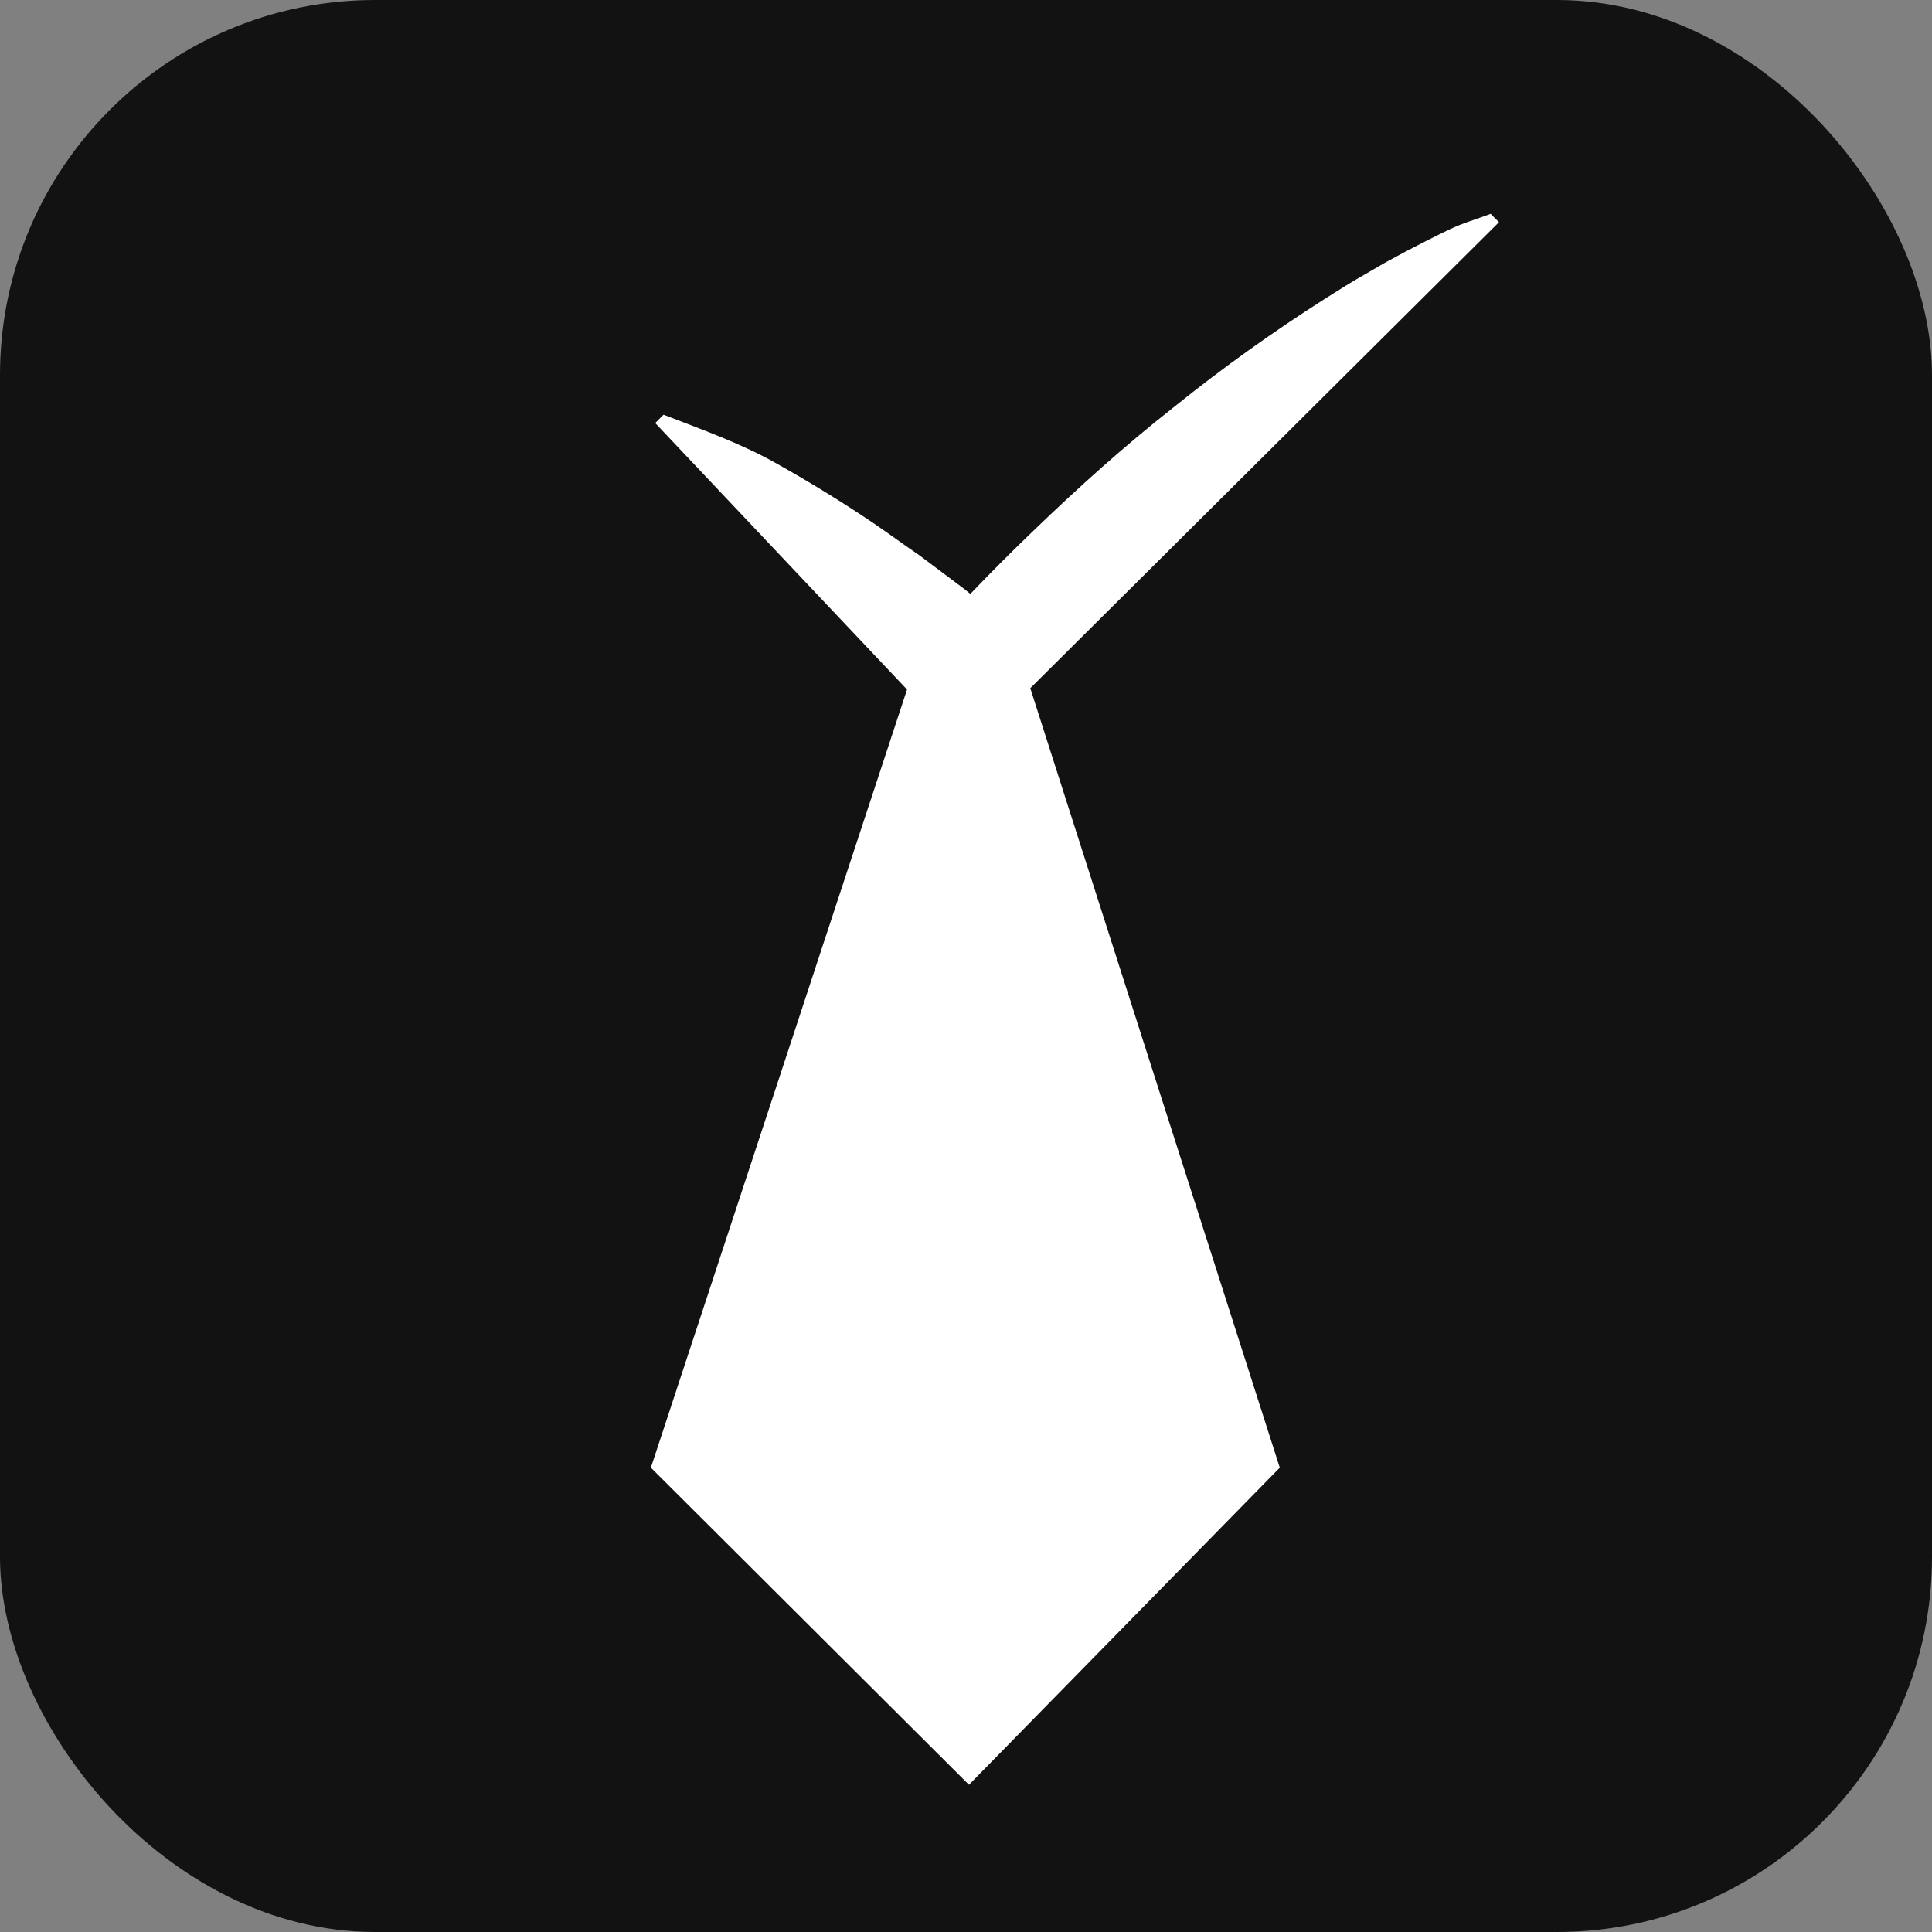
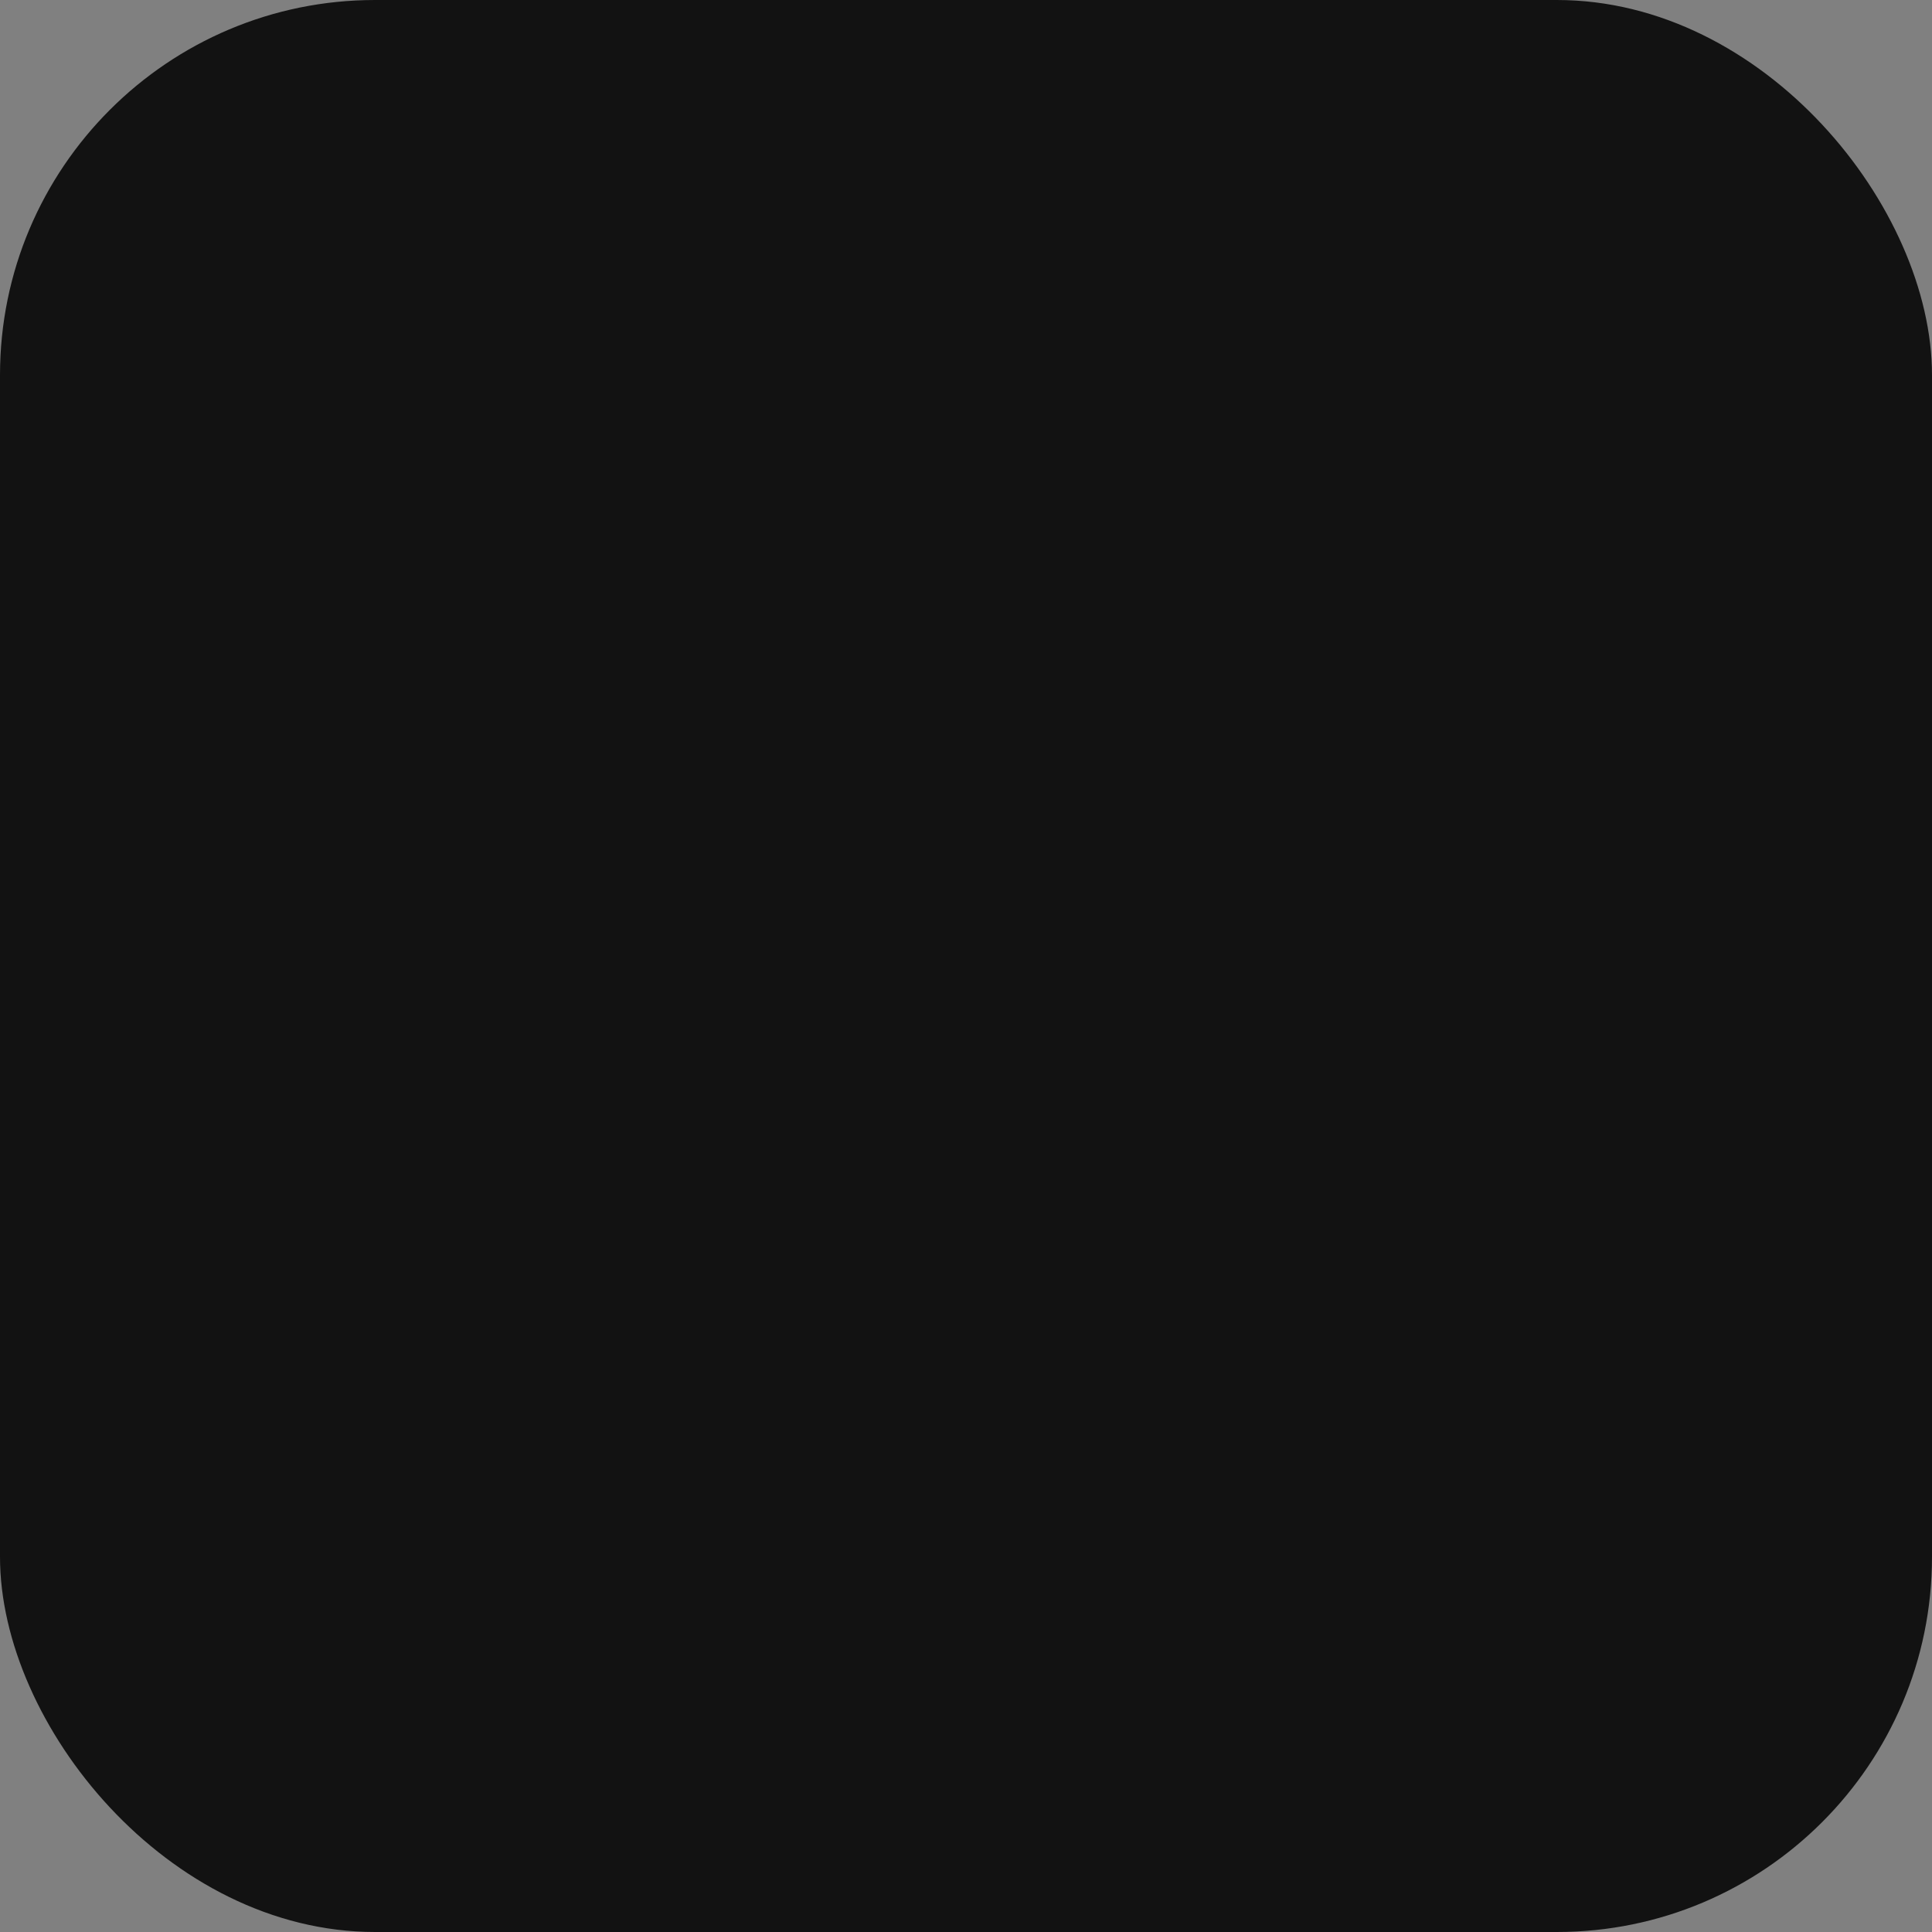
<svg xmlns="http://www.w3.org/2000/svg" id="Layer_2" data-name="Layer 2" viewBox="0 0 58 58">
  <rect x="0" y="0" width="58" height="58" fill="#808080" stroke="none" />
  <defs>
    <style> .cls-1 { fill: #fff; } .cls-2 { fill: #121212; } </style>
  </defs>
  <g id="Layer_1-2" data-name="Layer 1">
    <rect class="cls-2" width="58" height="58" rx="11.26" ry="11.26" />
-     <path class="cls-1" d="M45,6.67l-.25-.25c-.47.18-.8.26-1.24.47-.44.21-.87.43-1.29.65l-.63.34-.62.36c-.41.23-.81.49-1.21.74-1.57,1-3.08,2.08-4.53,3.25-1.45,1.14-2.82,2.37-4.14,3.64-.67.64-1.32,1.29-1.96,1.96l-.17-.14-1.36-1.02c-.47-.32-.93-.66-1.4-.98-.95-.64-1.93-1.24-2.95-1.81-1.02-.57-2.19-.99-3.33-1.43l-.25.25,7.56,8-7.69,23.36,9.55,9.52,9.33-9.52-7.49-23.4,14.07-13.99Z" />
  </g>
</svg>